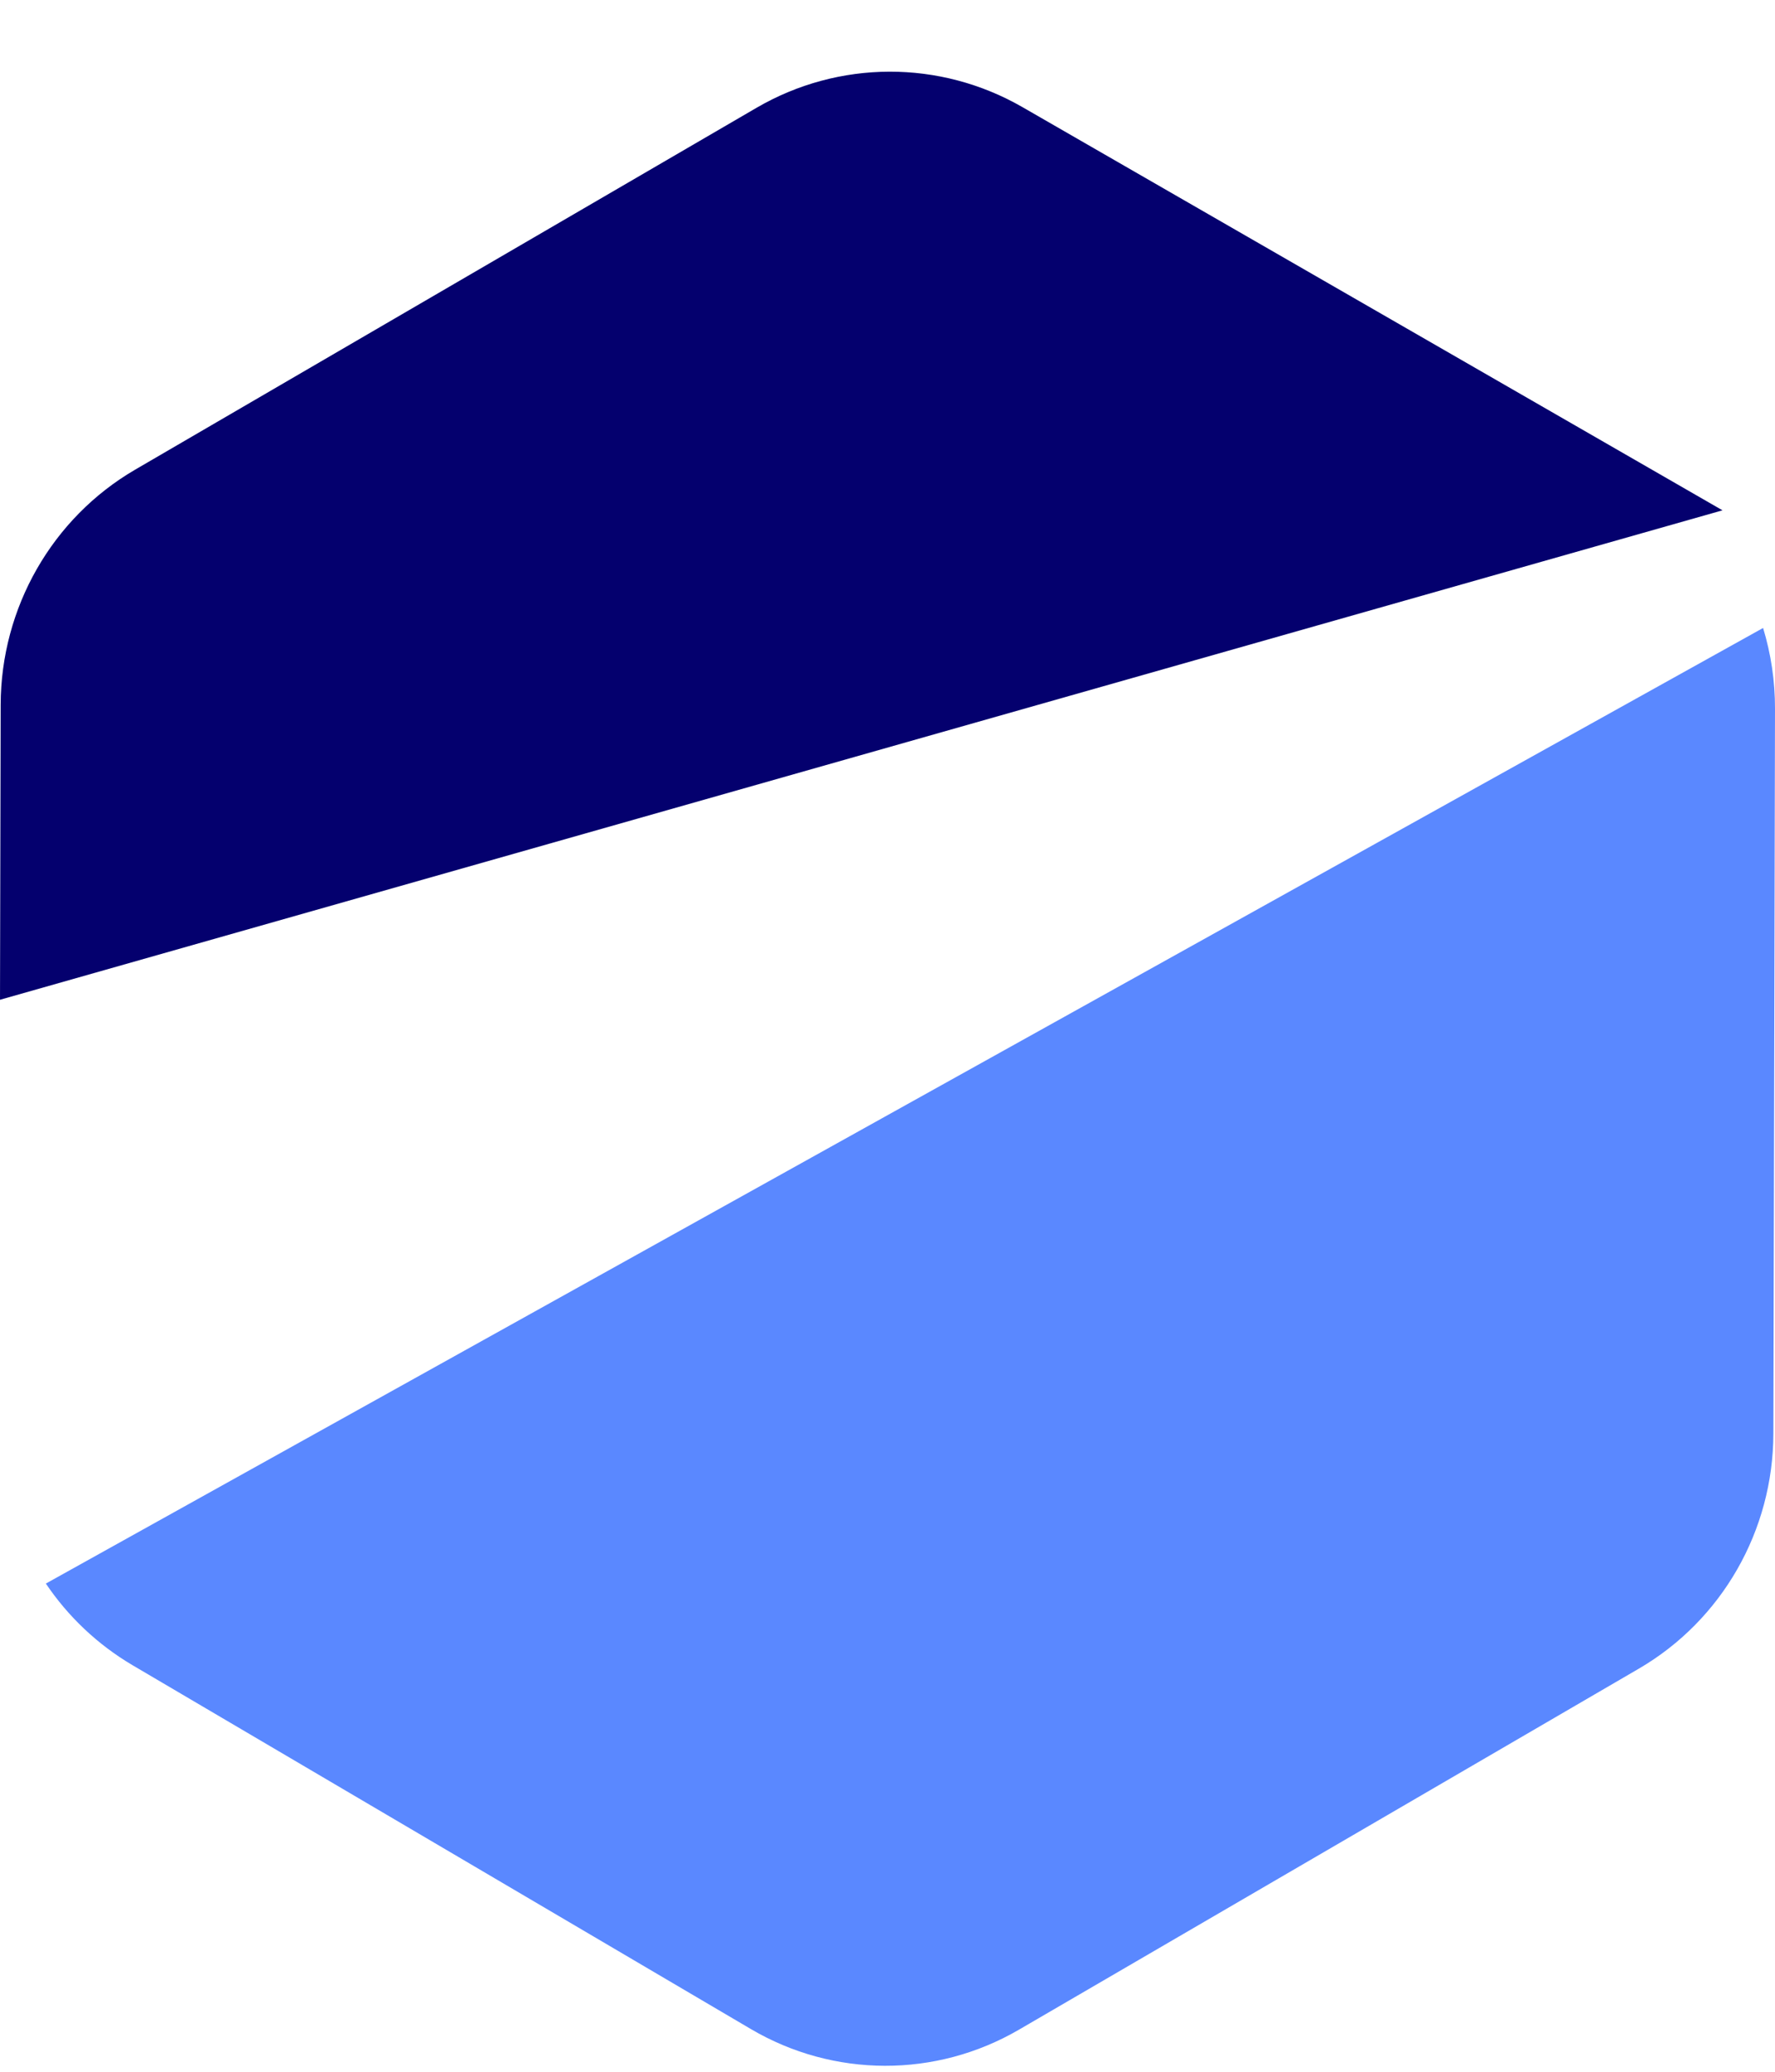
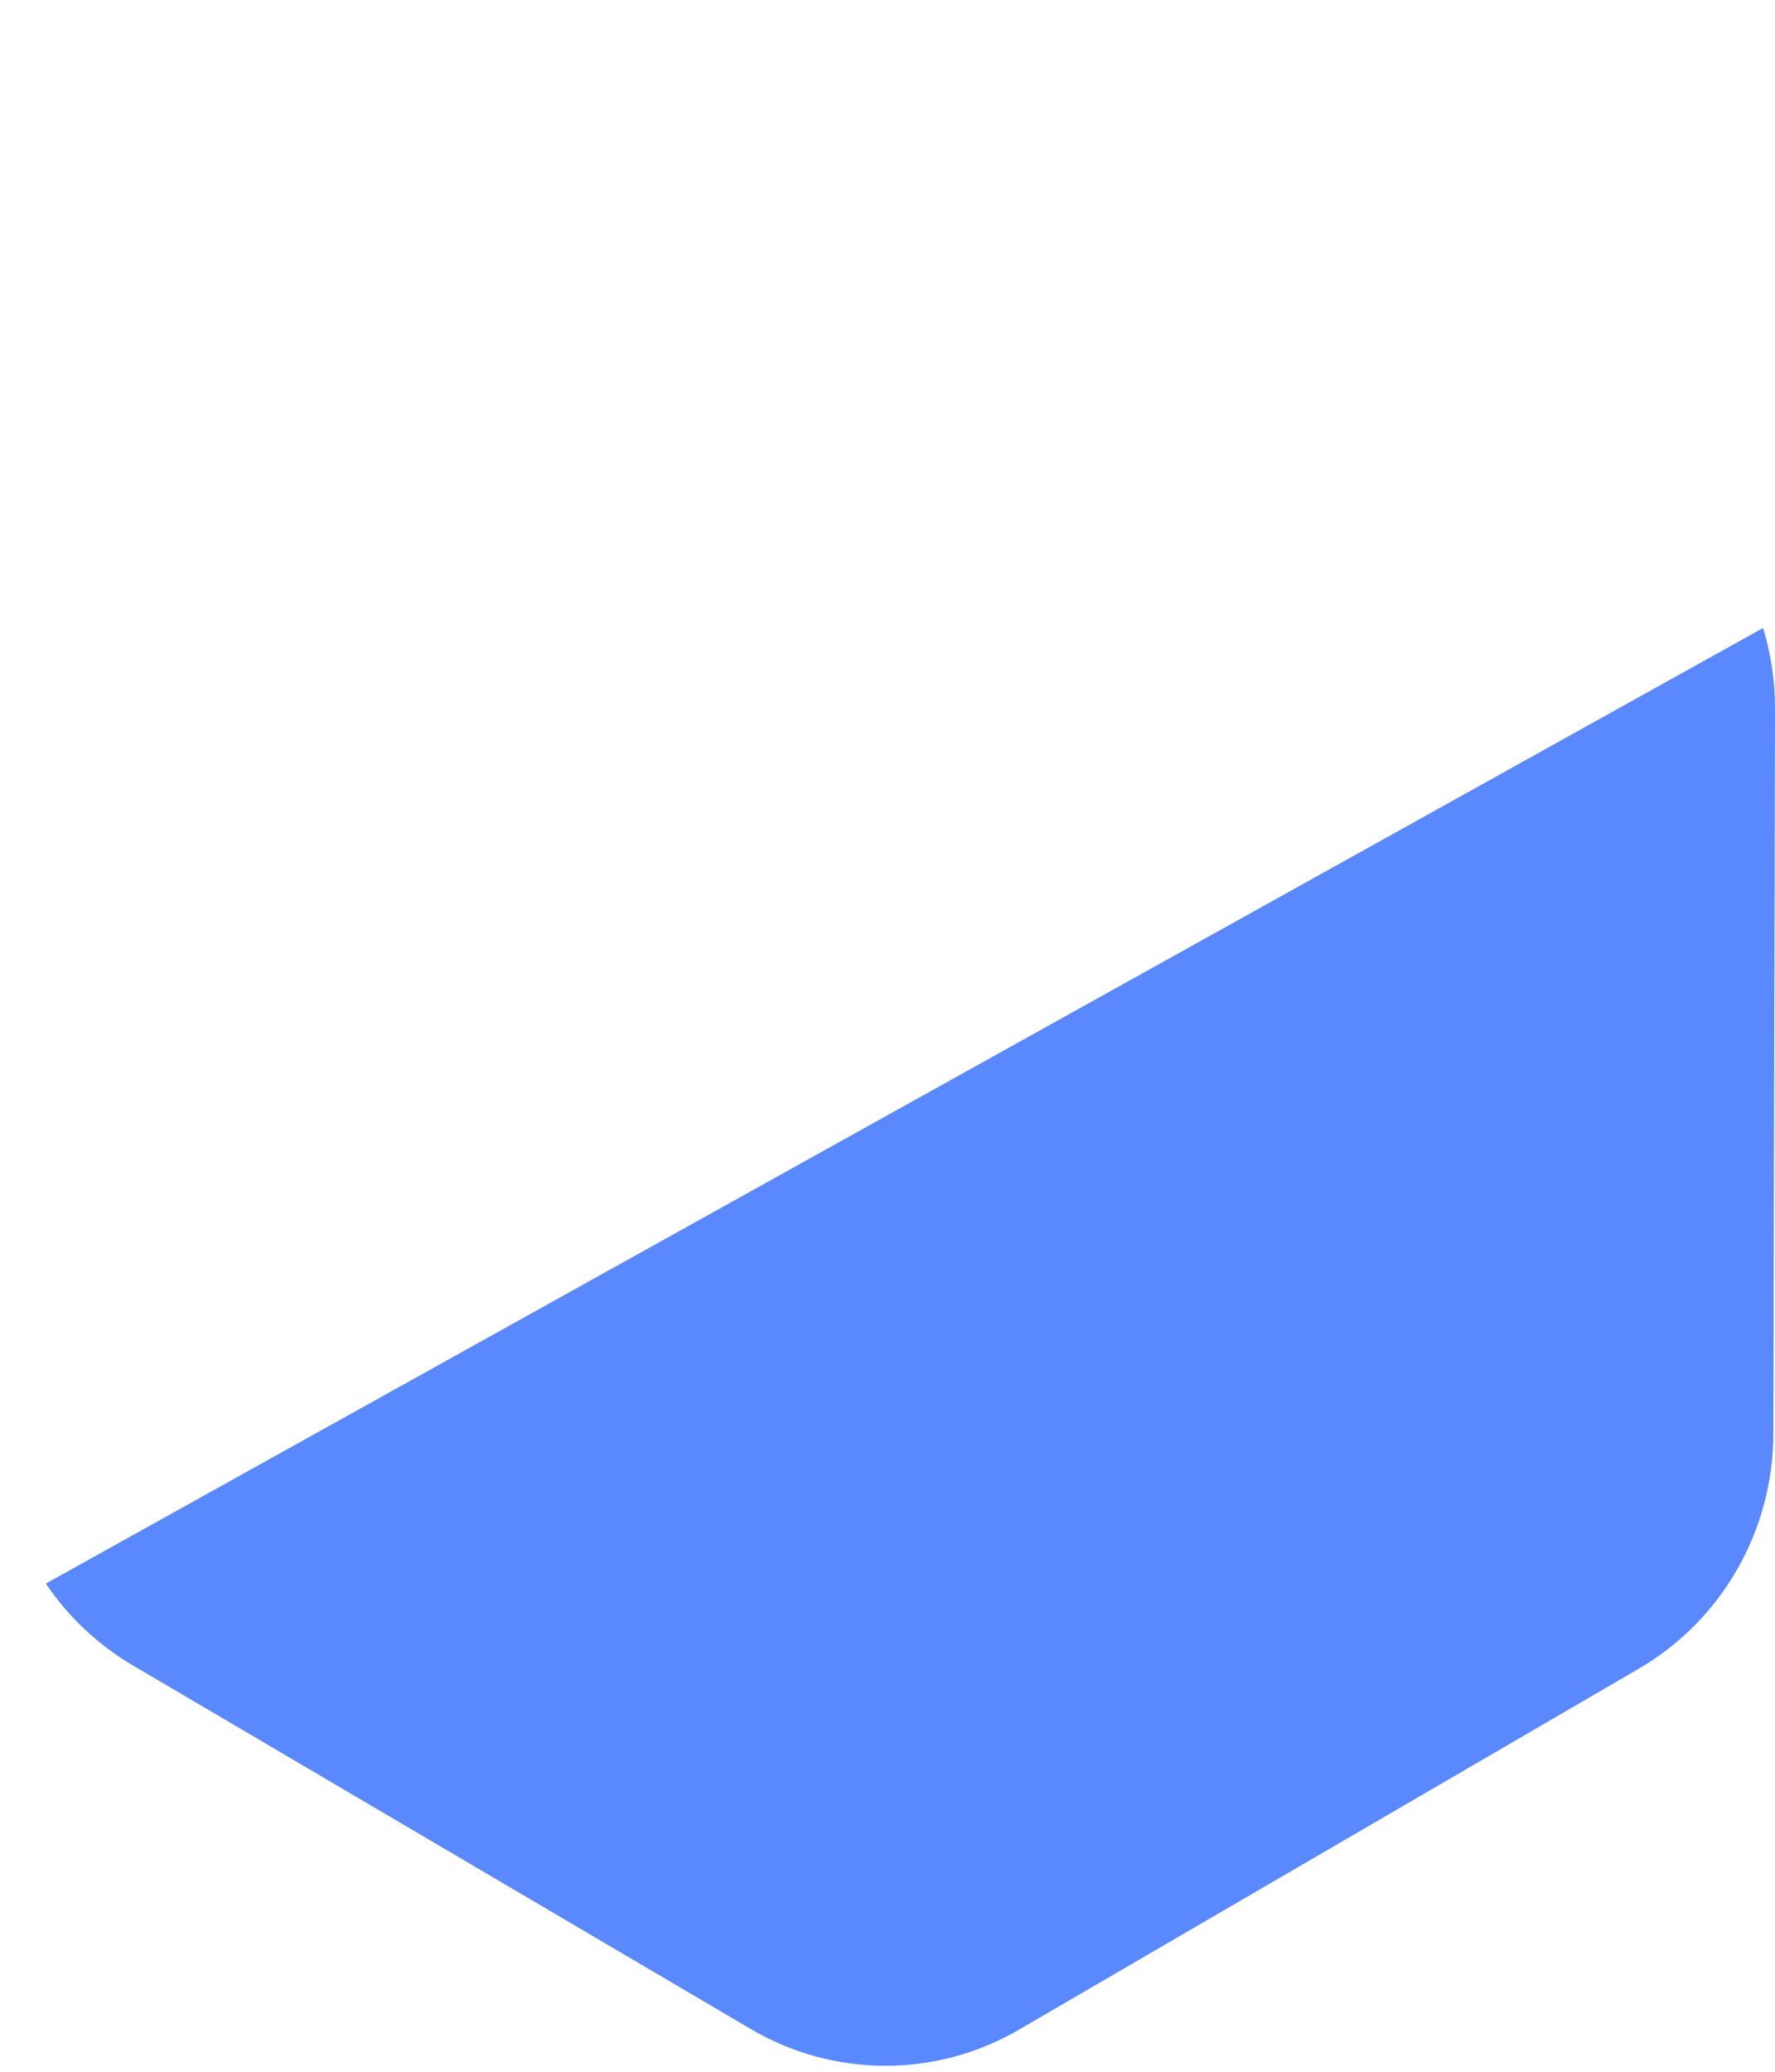
<svg xmlns="http://www.w3.org/2000/svg" width="24" height="28" viewBox="0 0 24 28" fill="none">
  <path d="M10.153 27.423C11.273 28.082 12.655 28.085 13.778 27.431L22.159 22.552C23.282 21.898 23.976 20.687 23.978 19.374L24 9.578C24.001 9.203 23.945 8.836 23.839 8.487L0.62 21.402C0.92 21.847 1.318 22.226 1.793 22.506L10.153 27.423Z" fill="#5A88FF" />
-   <path d="M23.29 6.897L6.10352e-05 13.512L0.009 9.525C0.012 8.213 0.705 7.001 1.828 6.347L10.229 1.457C11.342 0.809 12.709 0.806 13.825 1.448L23.29 6.897Z" fill="#04006E" />
</svg>